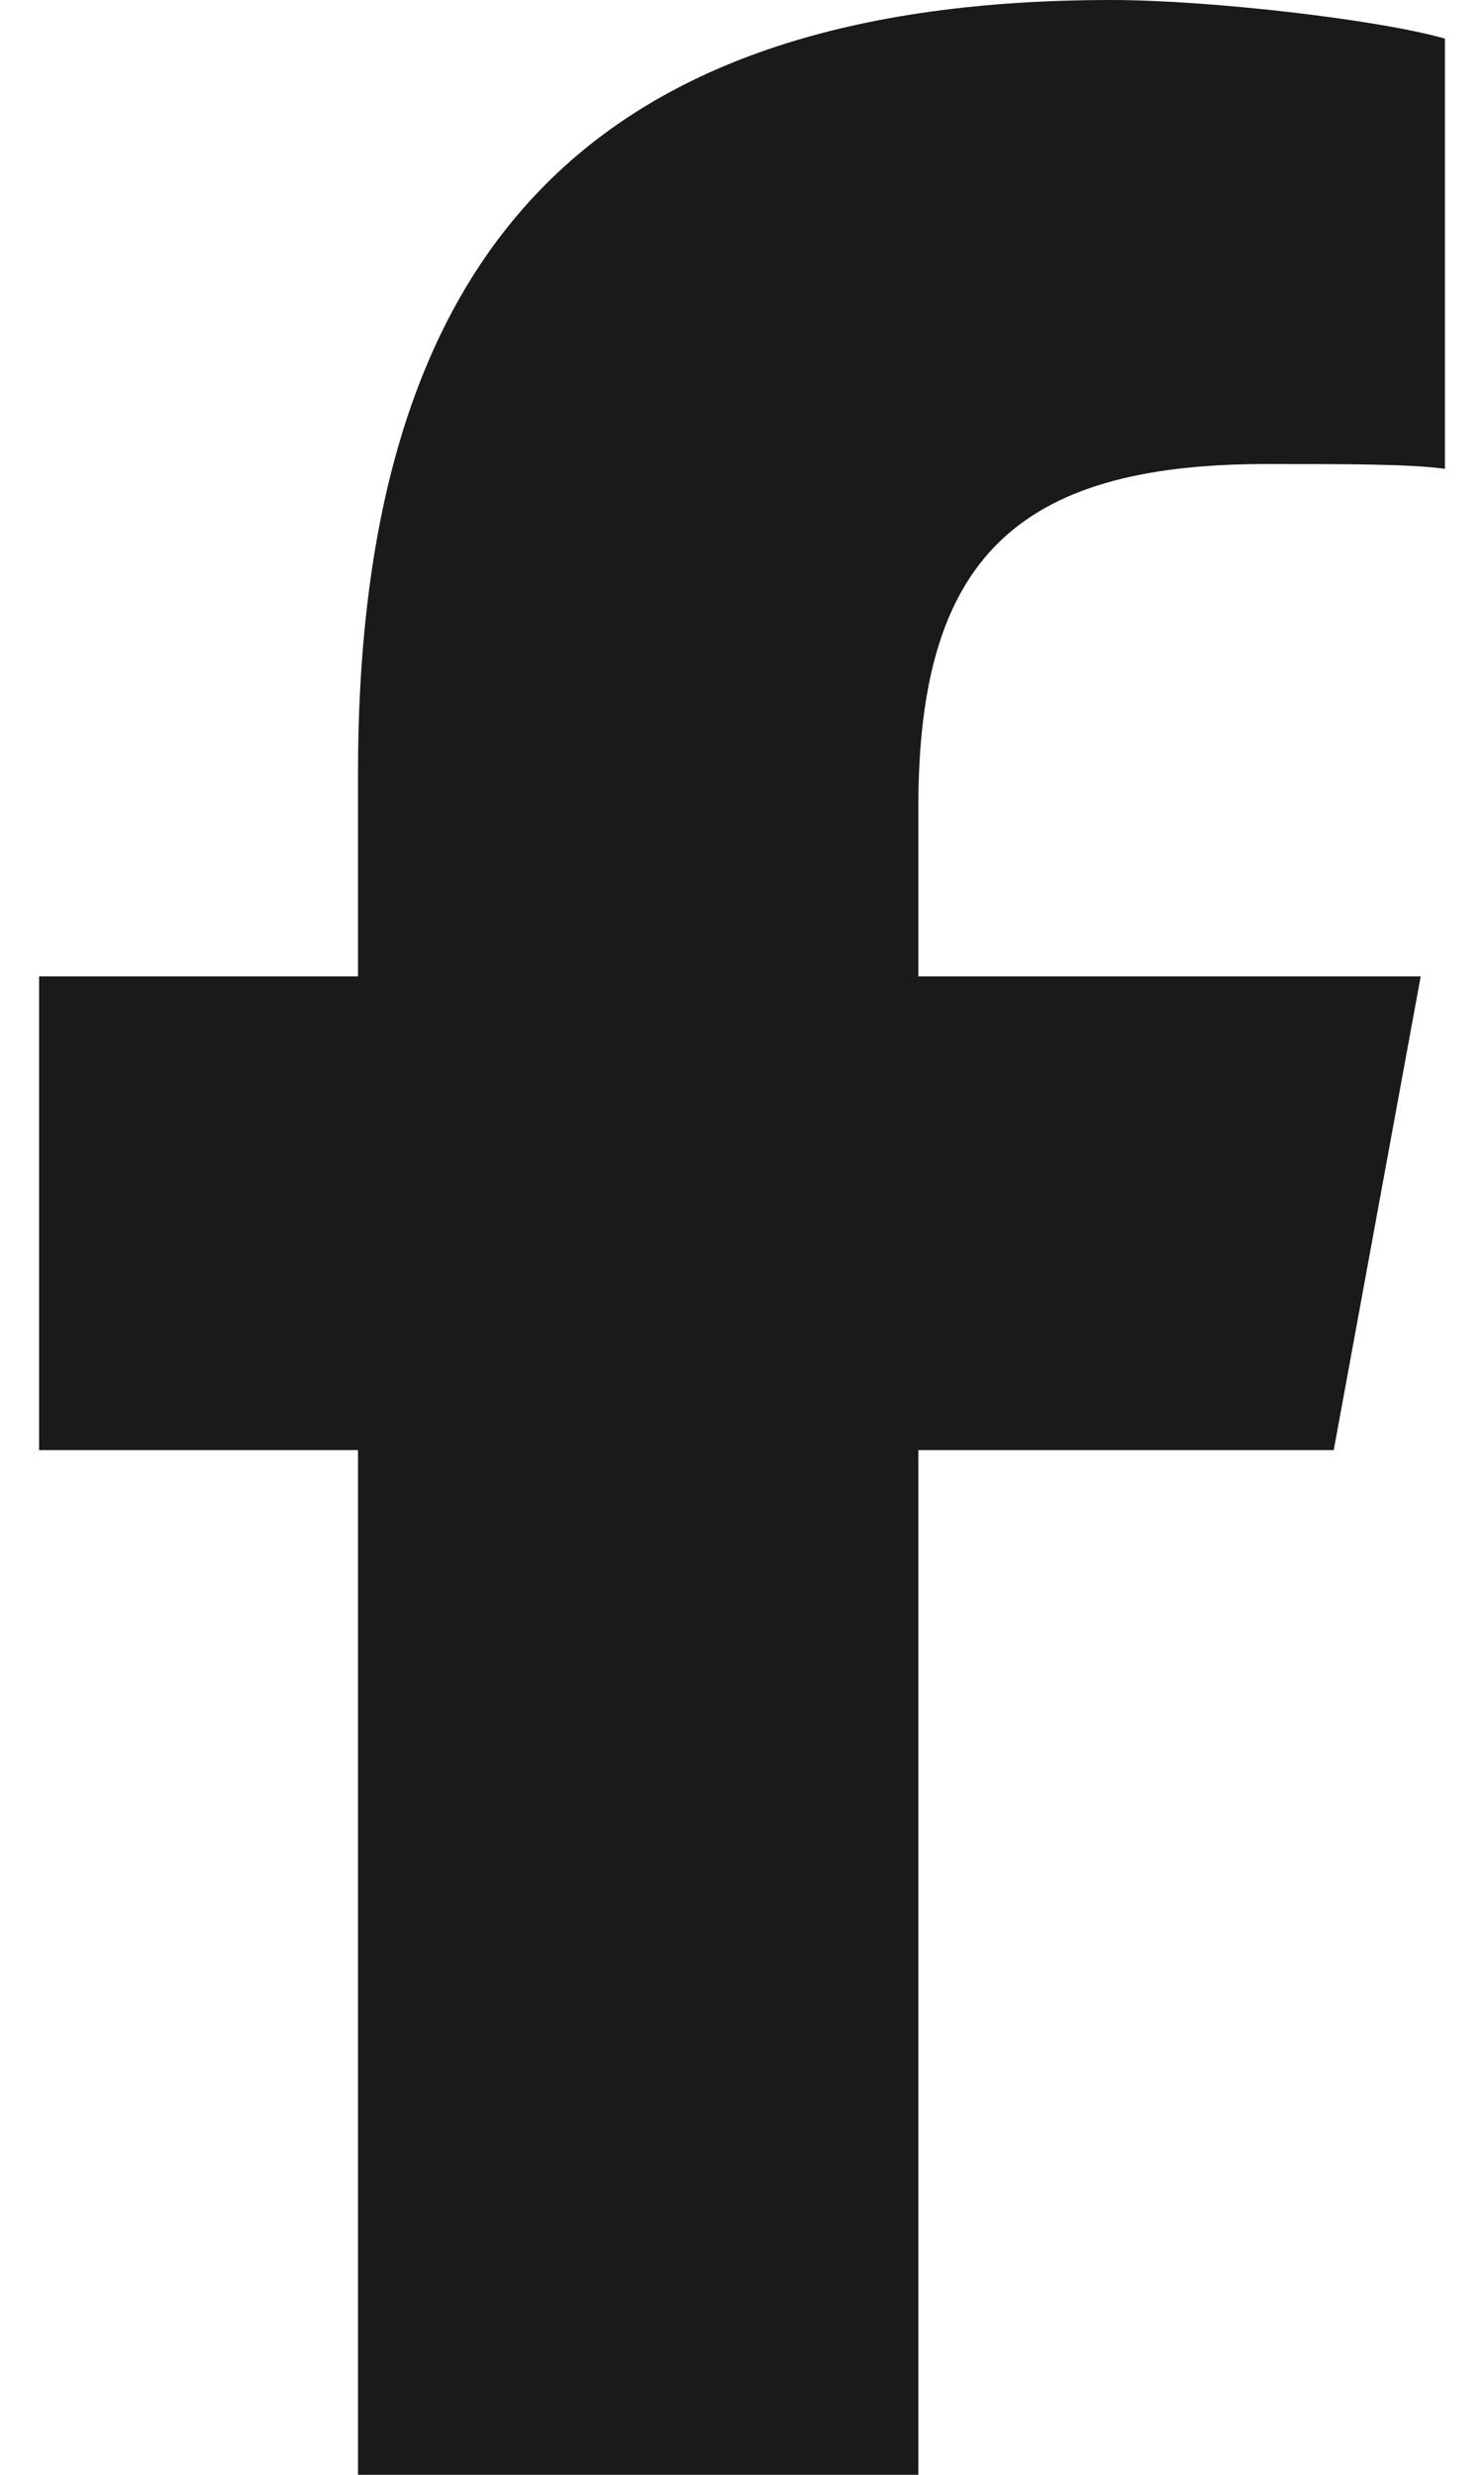
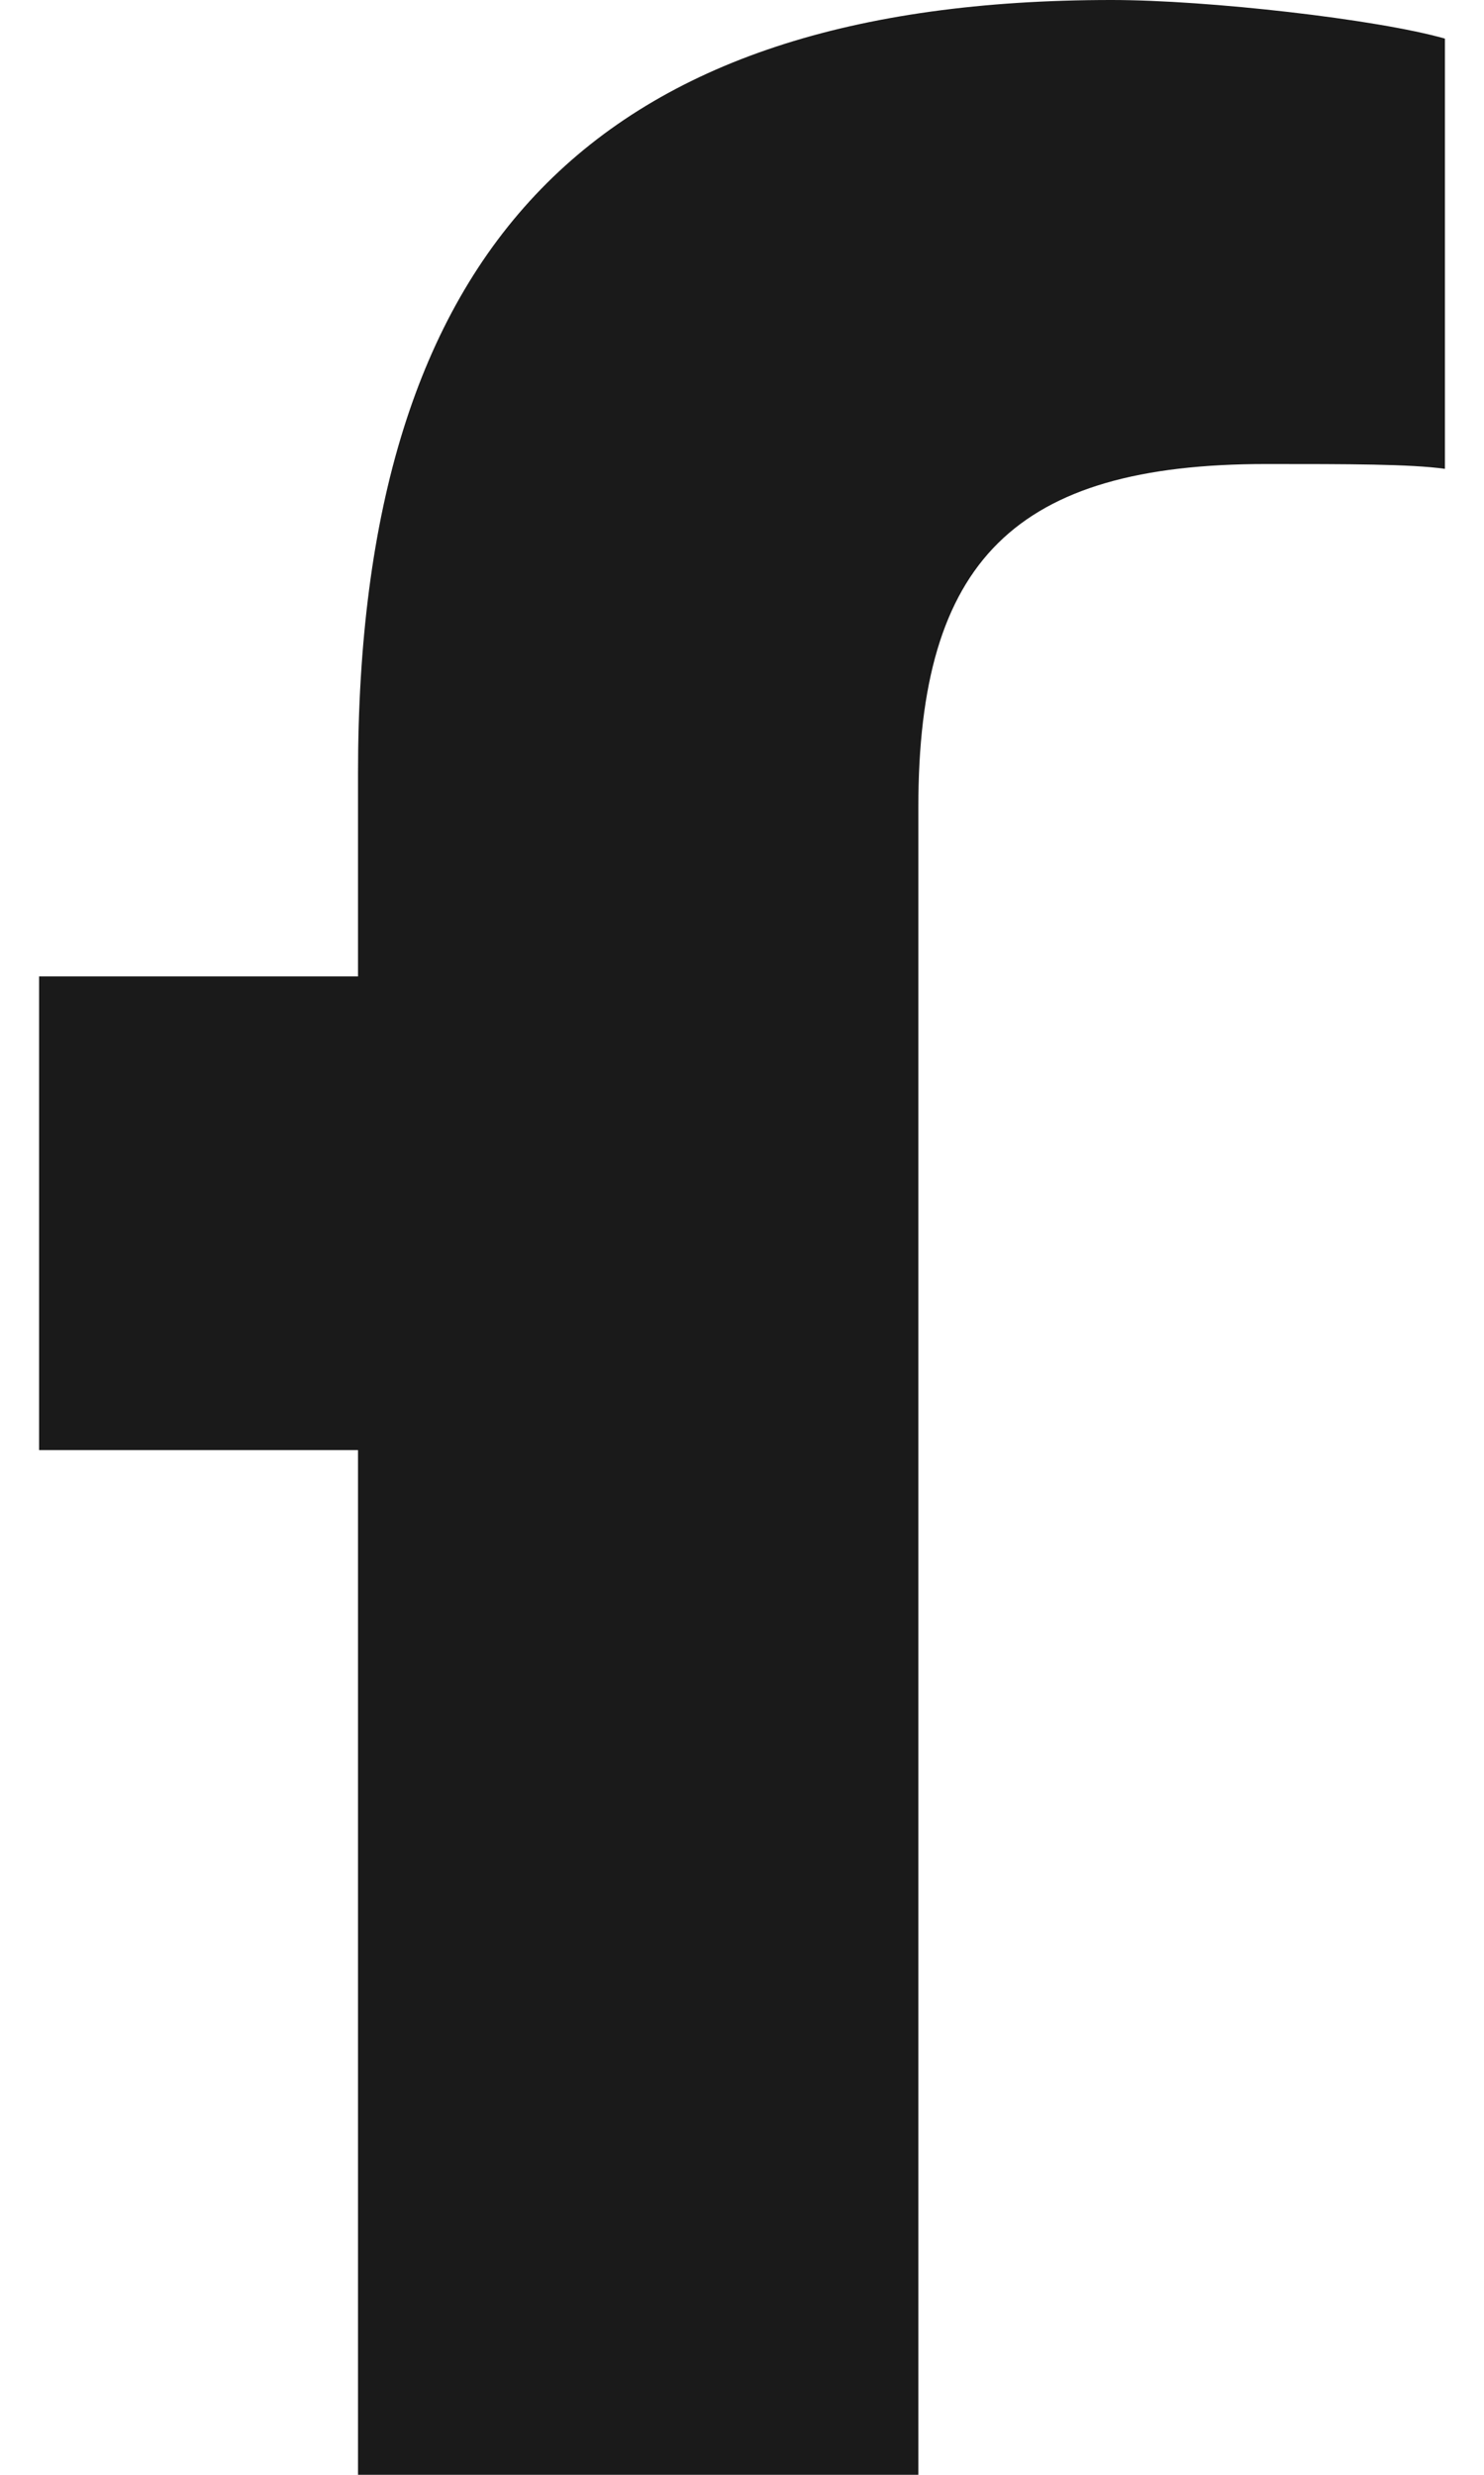
<svg xmlns="http://www.w3.org/2000/svg" width="12" height="20" viewBox="0 0 12 20" fill="none">
-   <path d="M2.895 11.719H0.316V7.891H2.895V6.25C2.895 1.992 4.809 0 8.988 0C9.77 0 11.137 0.156 11.684 0.312V3.789C11.41 3.75 10.902 3.75 10.238 3.75C8.207 3.75 7.426 4.531 7.426 6.523V7.891H11.488L10.785 11.719H7.426V20H2.895V11.719Z" fill="#1A1A1A" />
+   <path d="M2.895 11.719H0.316V7.891H2.895V6.25C2.895 1.992 4.809 0 8.988 0C9.77 0 11.137 0.156 11.684 0.312V3.789C11.41 3.75 10.902 3.75 10.238 3.75C8.207 3.75 7.426 4.531 7.426 6.523V7.891H11.488H7.426V20H2.895V11.719Z" fill="#1A1A1A" />
</svg>